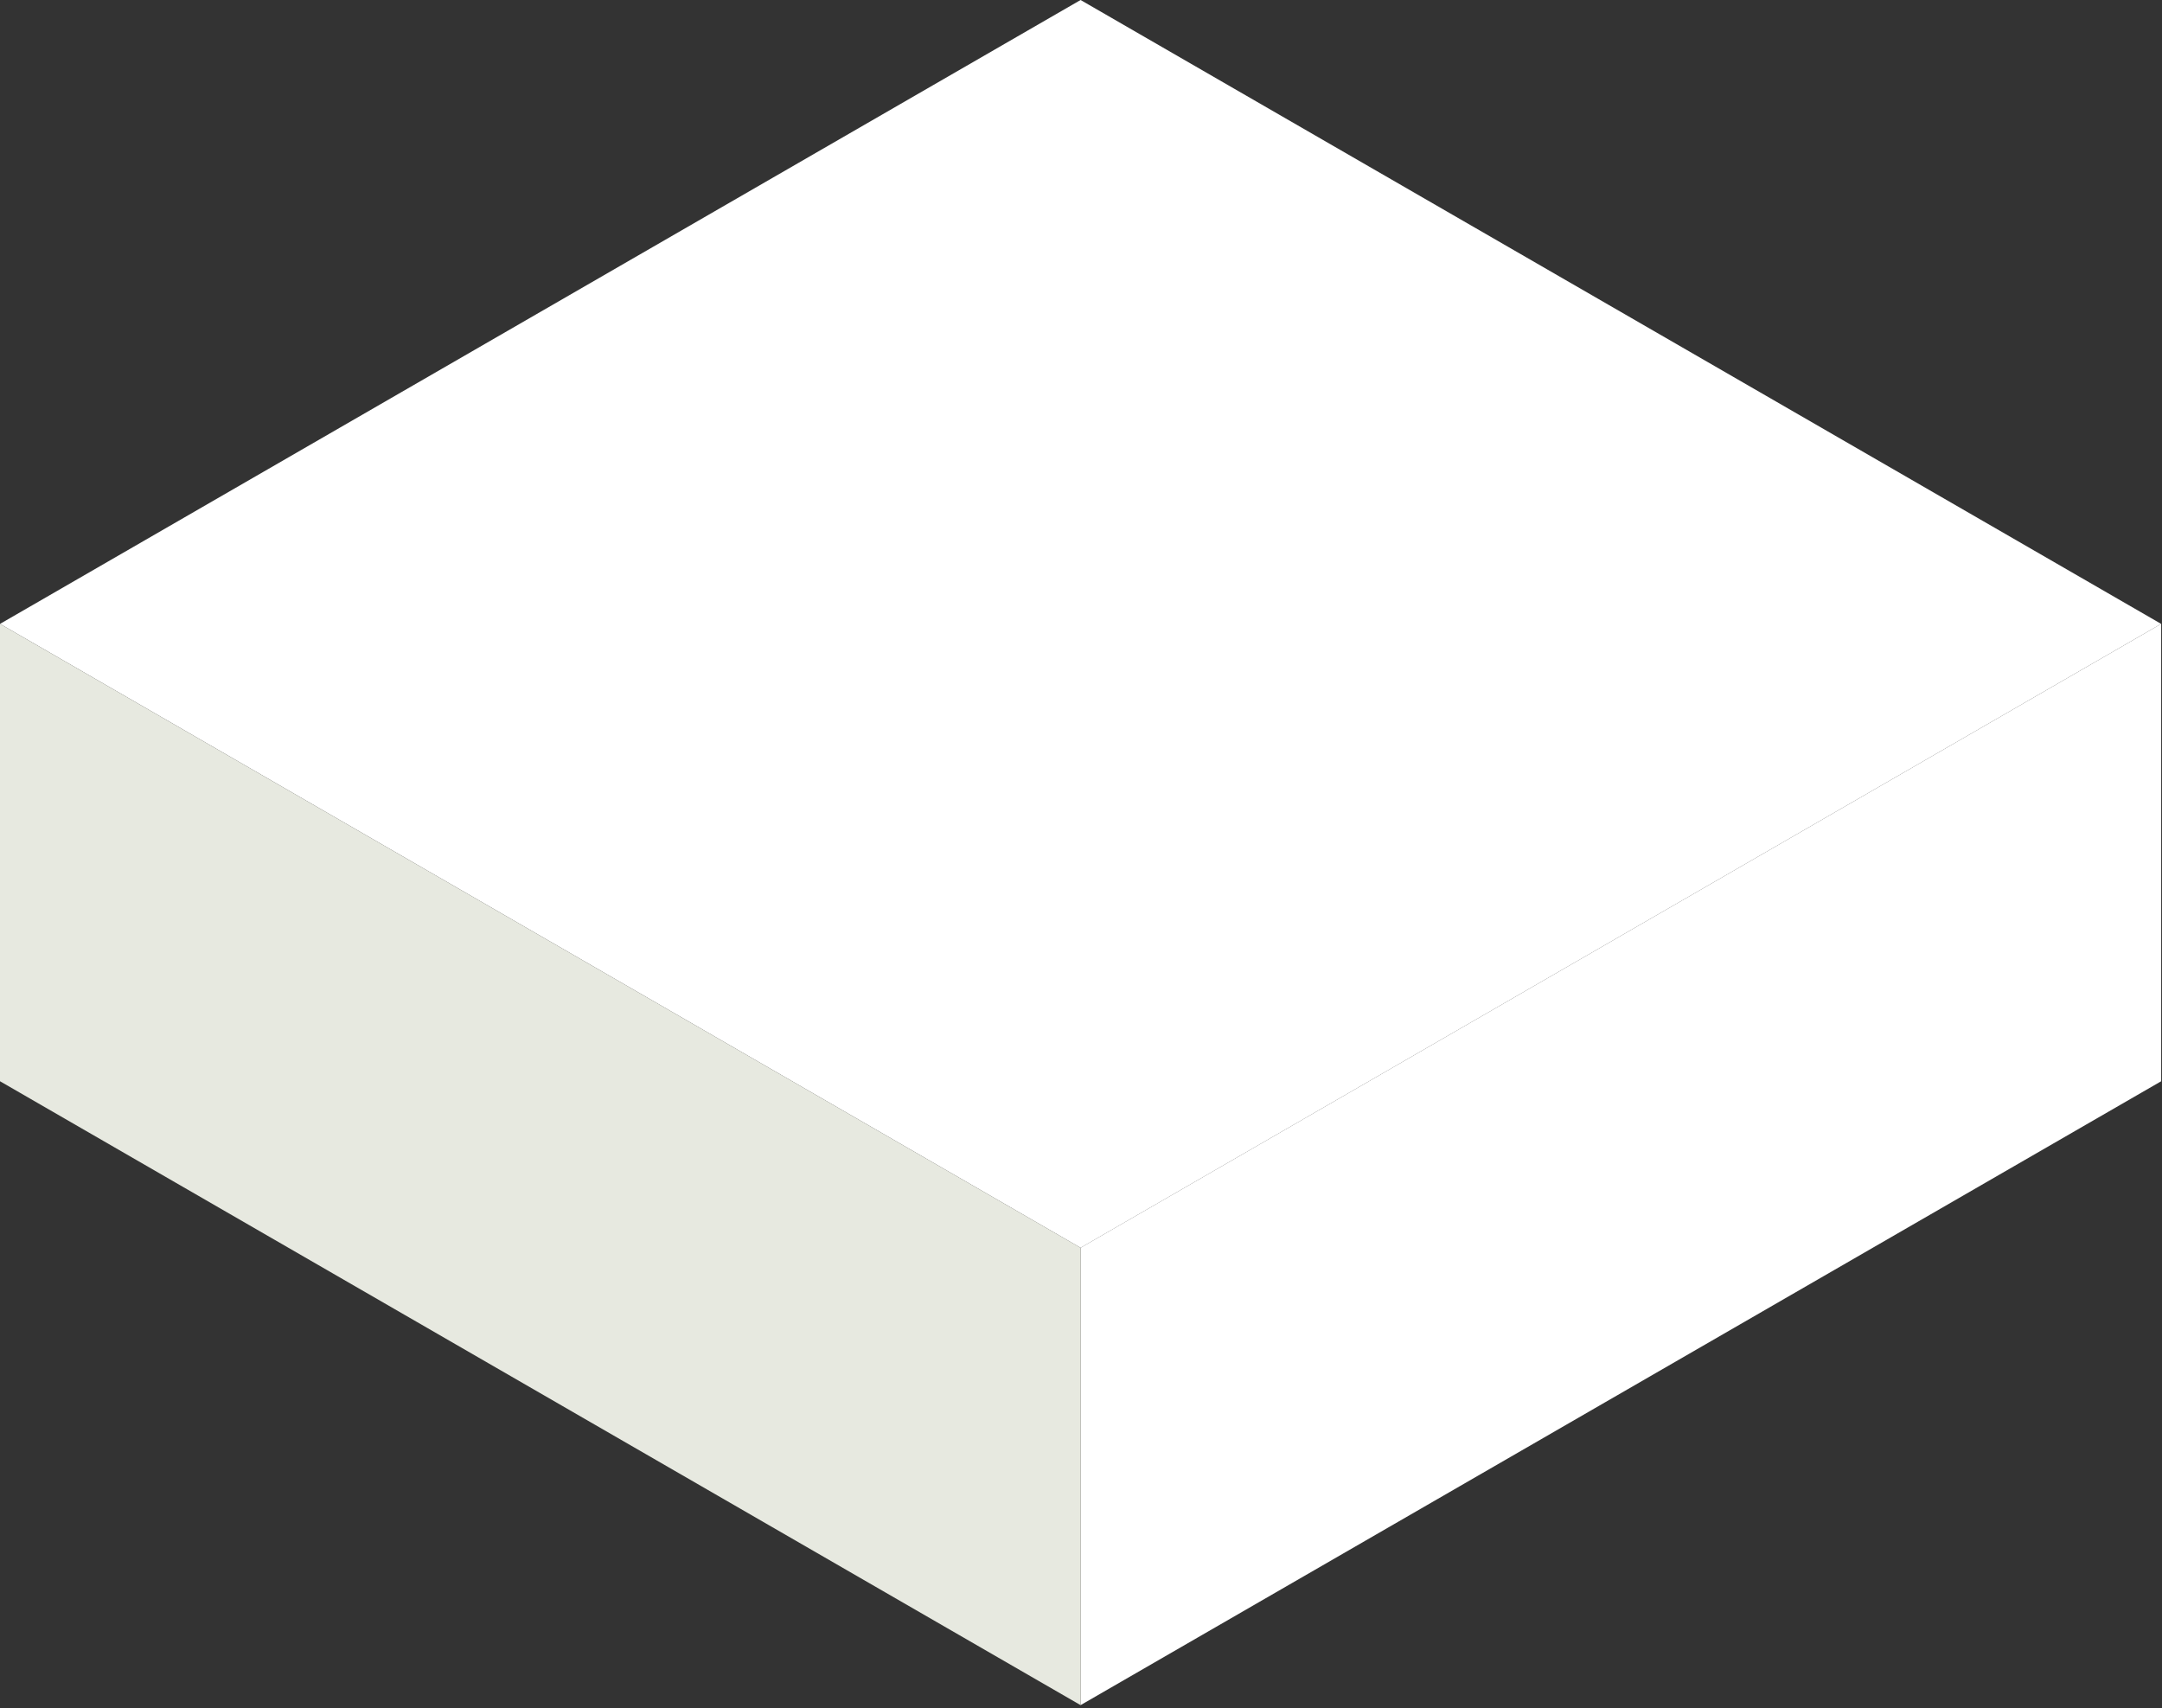
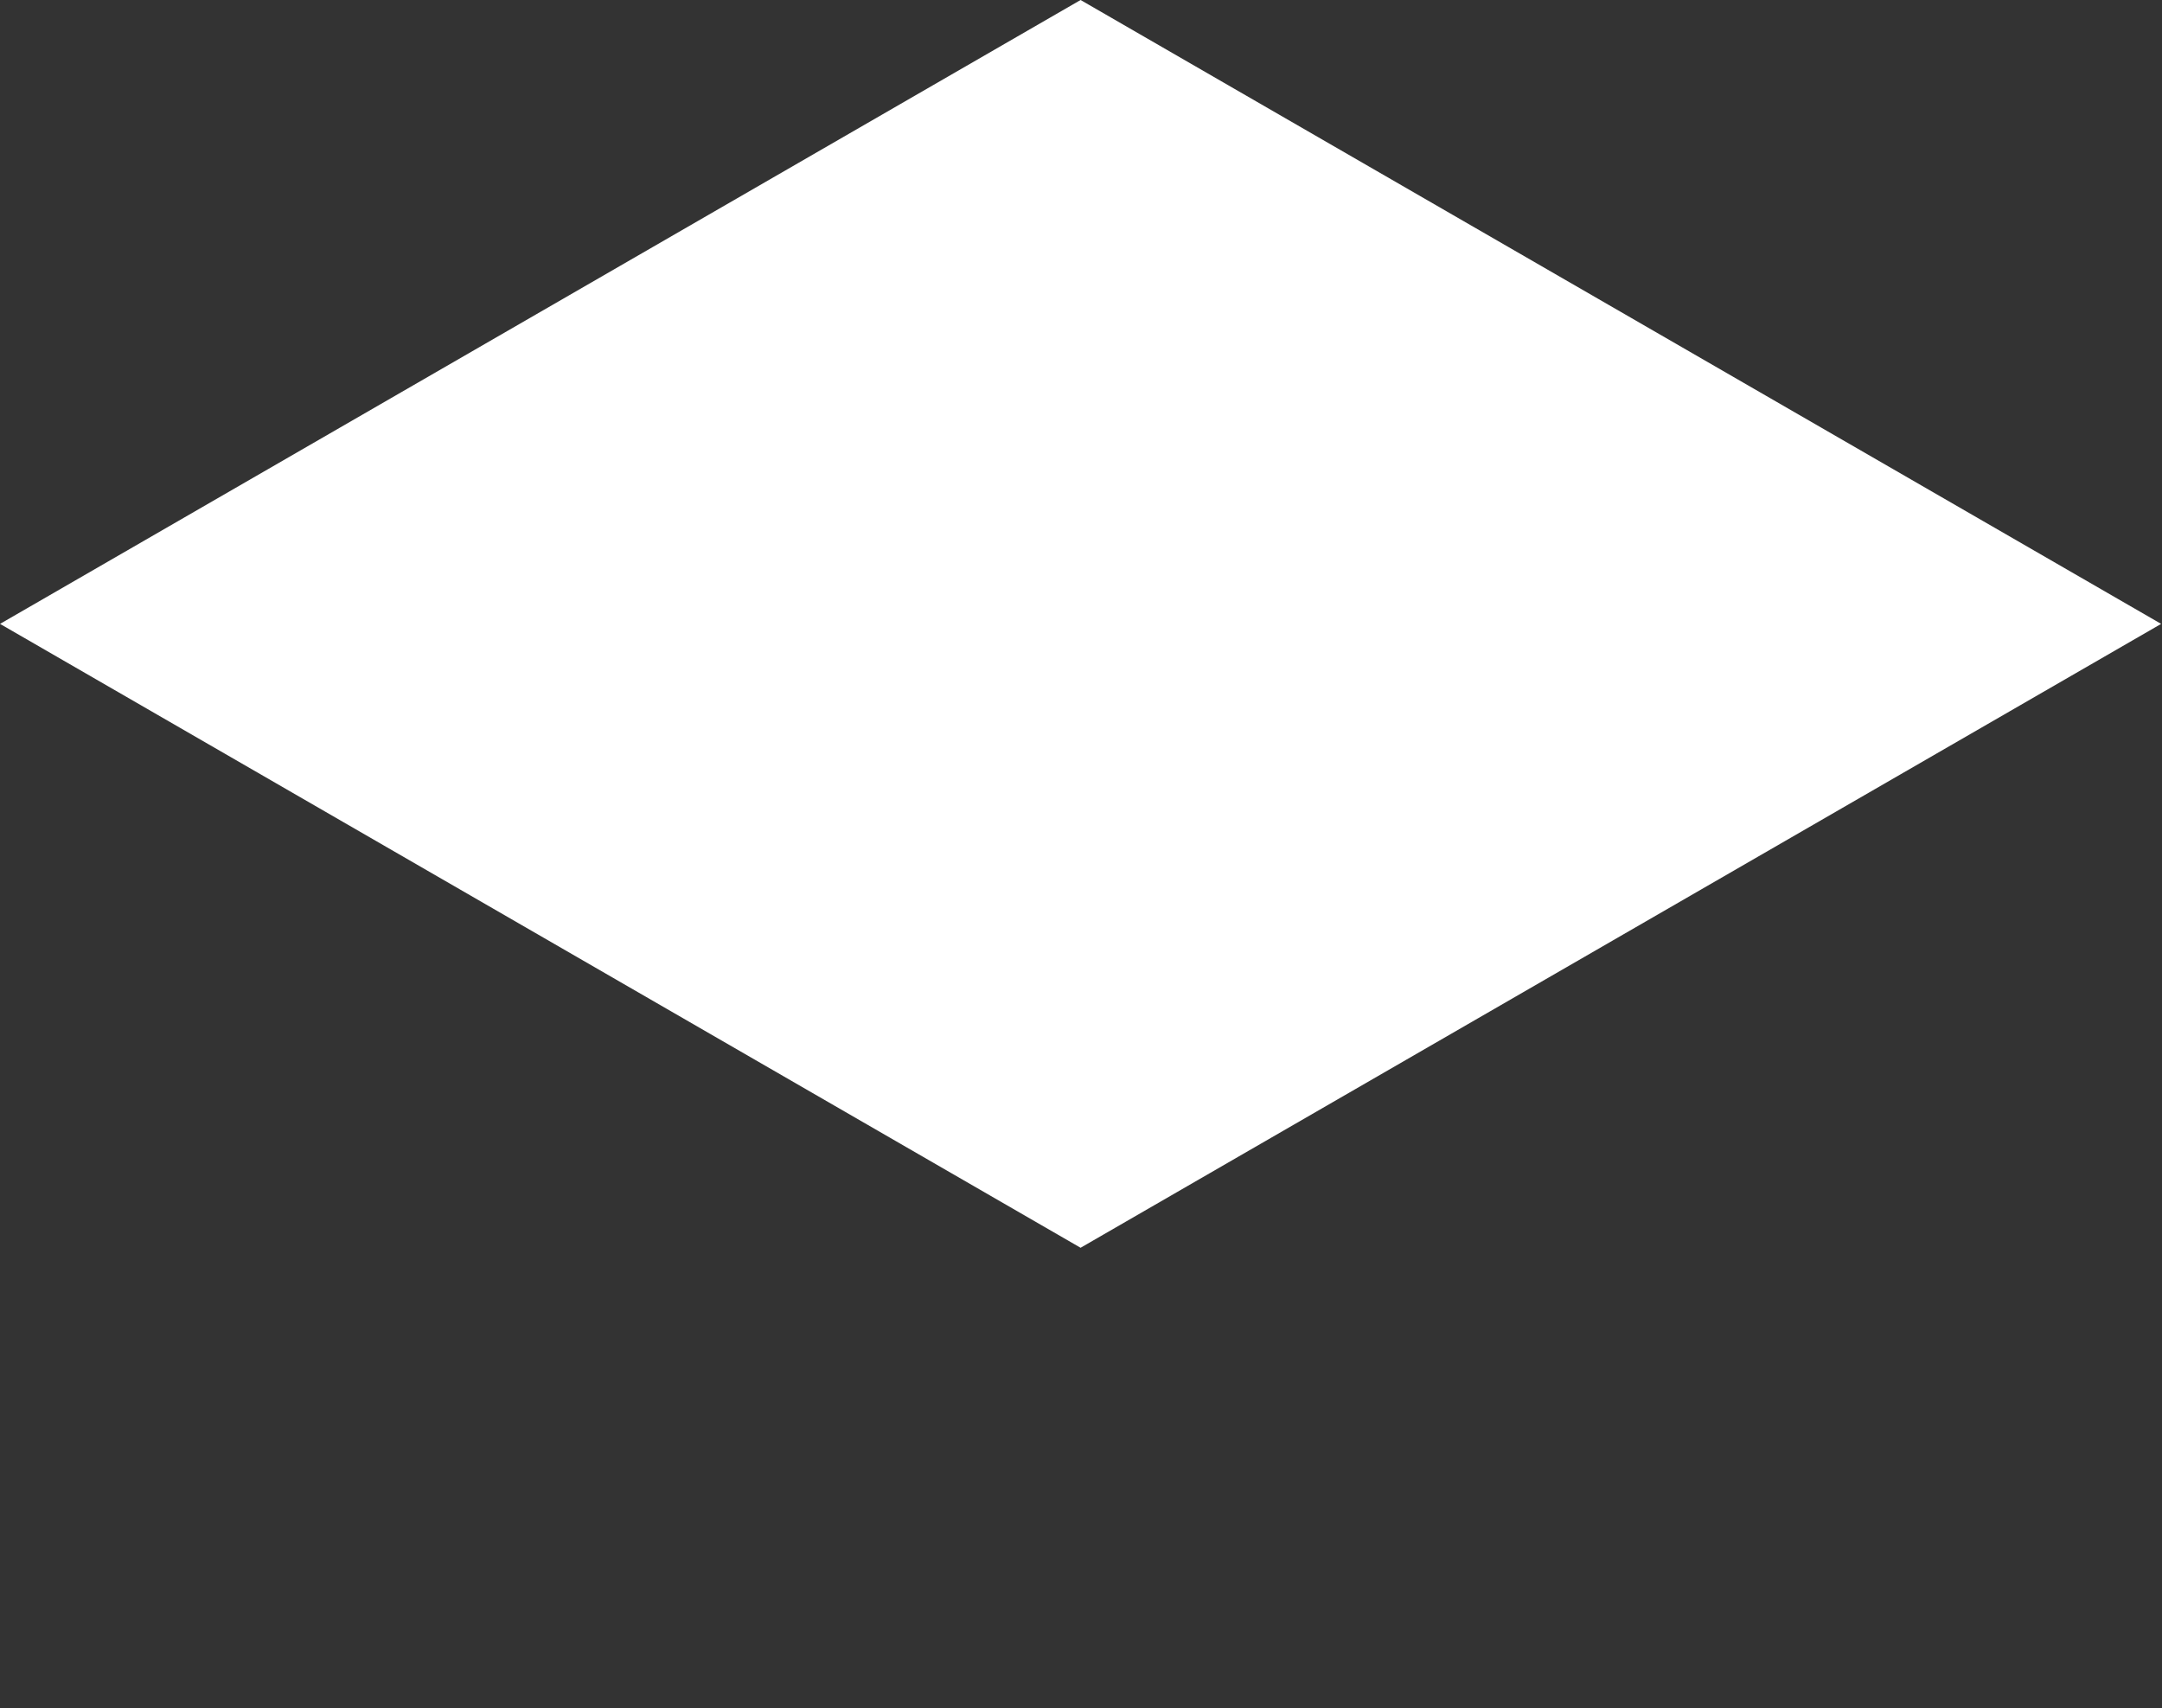
<svg xmlns="http://www.w3.org/2000/svg" width="224" height="177" viewBox="0 0 224 177" fill="none">
  <rect x="0" y="0" width="224" height="177" fill="#333333" stroke="none" />
  <rect width="129.277" height="129.277" transform="matrix(-0.866 0.5 0.866 0.5 111.957 0)" fill="white" />
-   <path d="M223.915 64.635L111.957 129.274V176.662L223.915 112.024V64.635Z" fill="white" />
-   <path d="M111.957 129.275L1.08475e-05 64.636V112.024L111.957 176.663V129.275Z" fill="#E7E9E0" />
</svg>